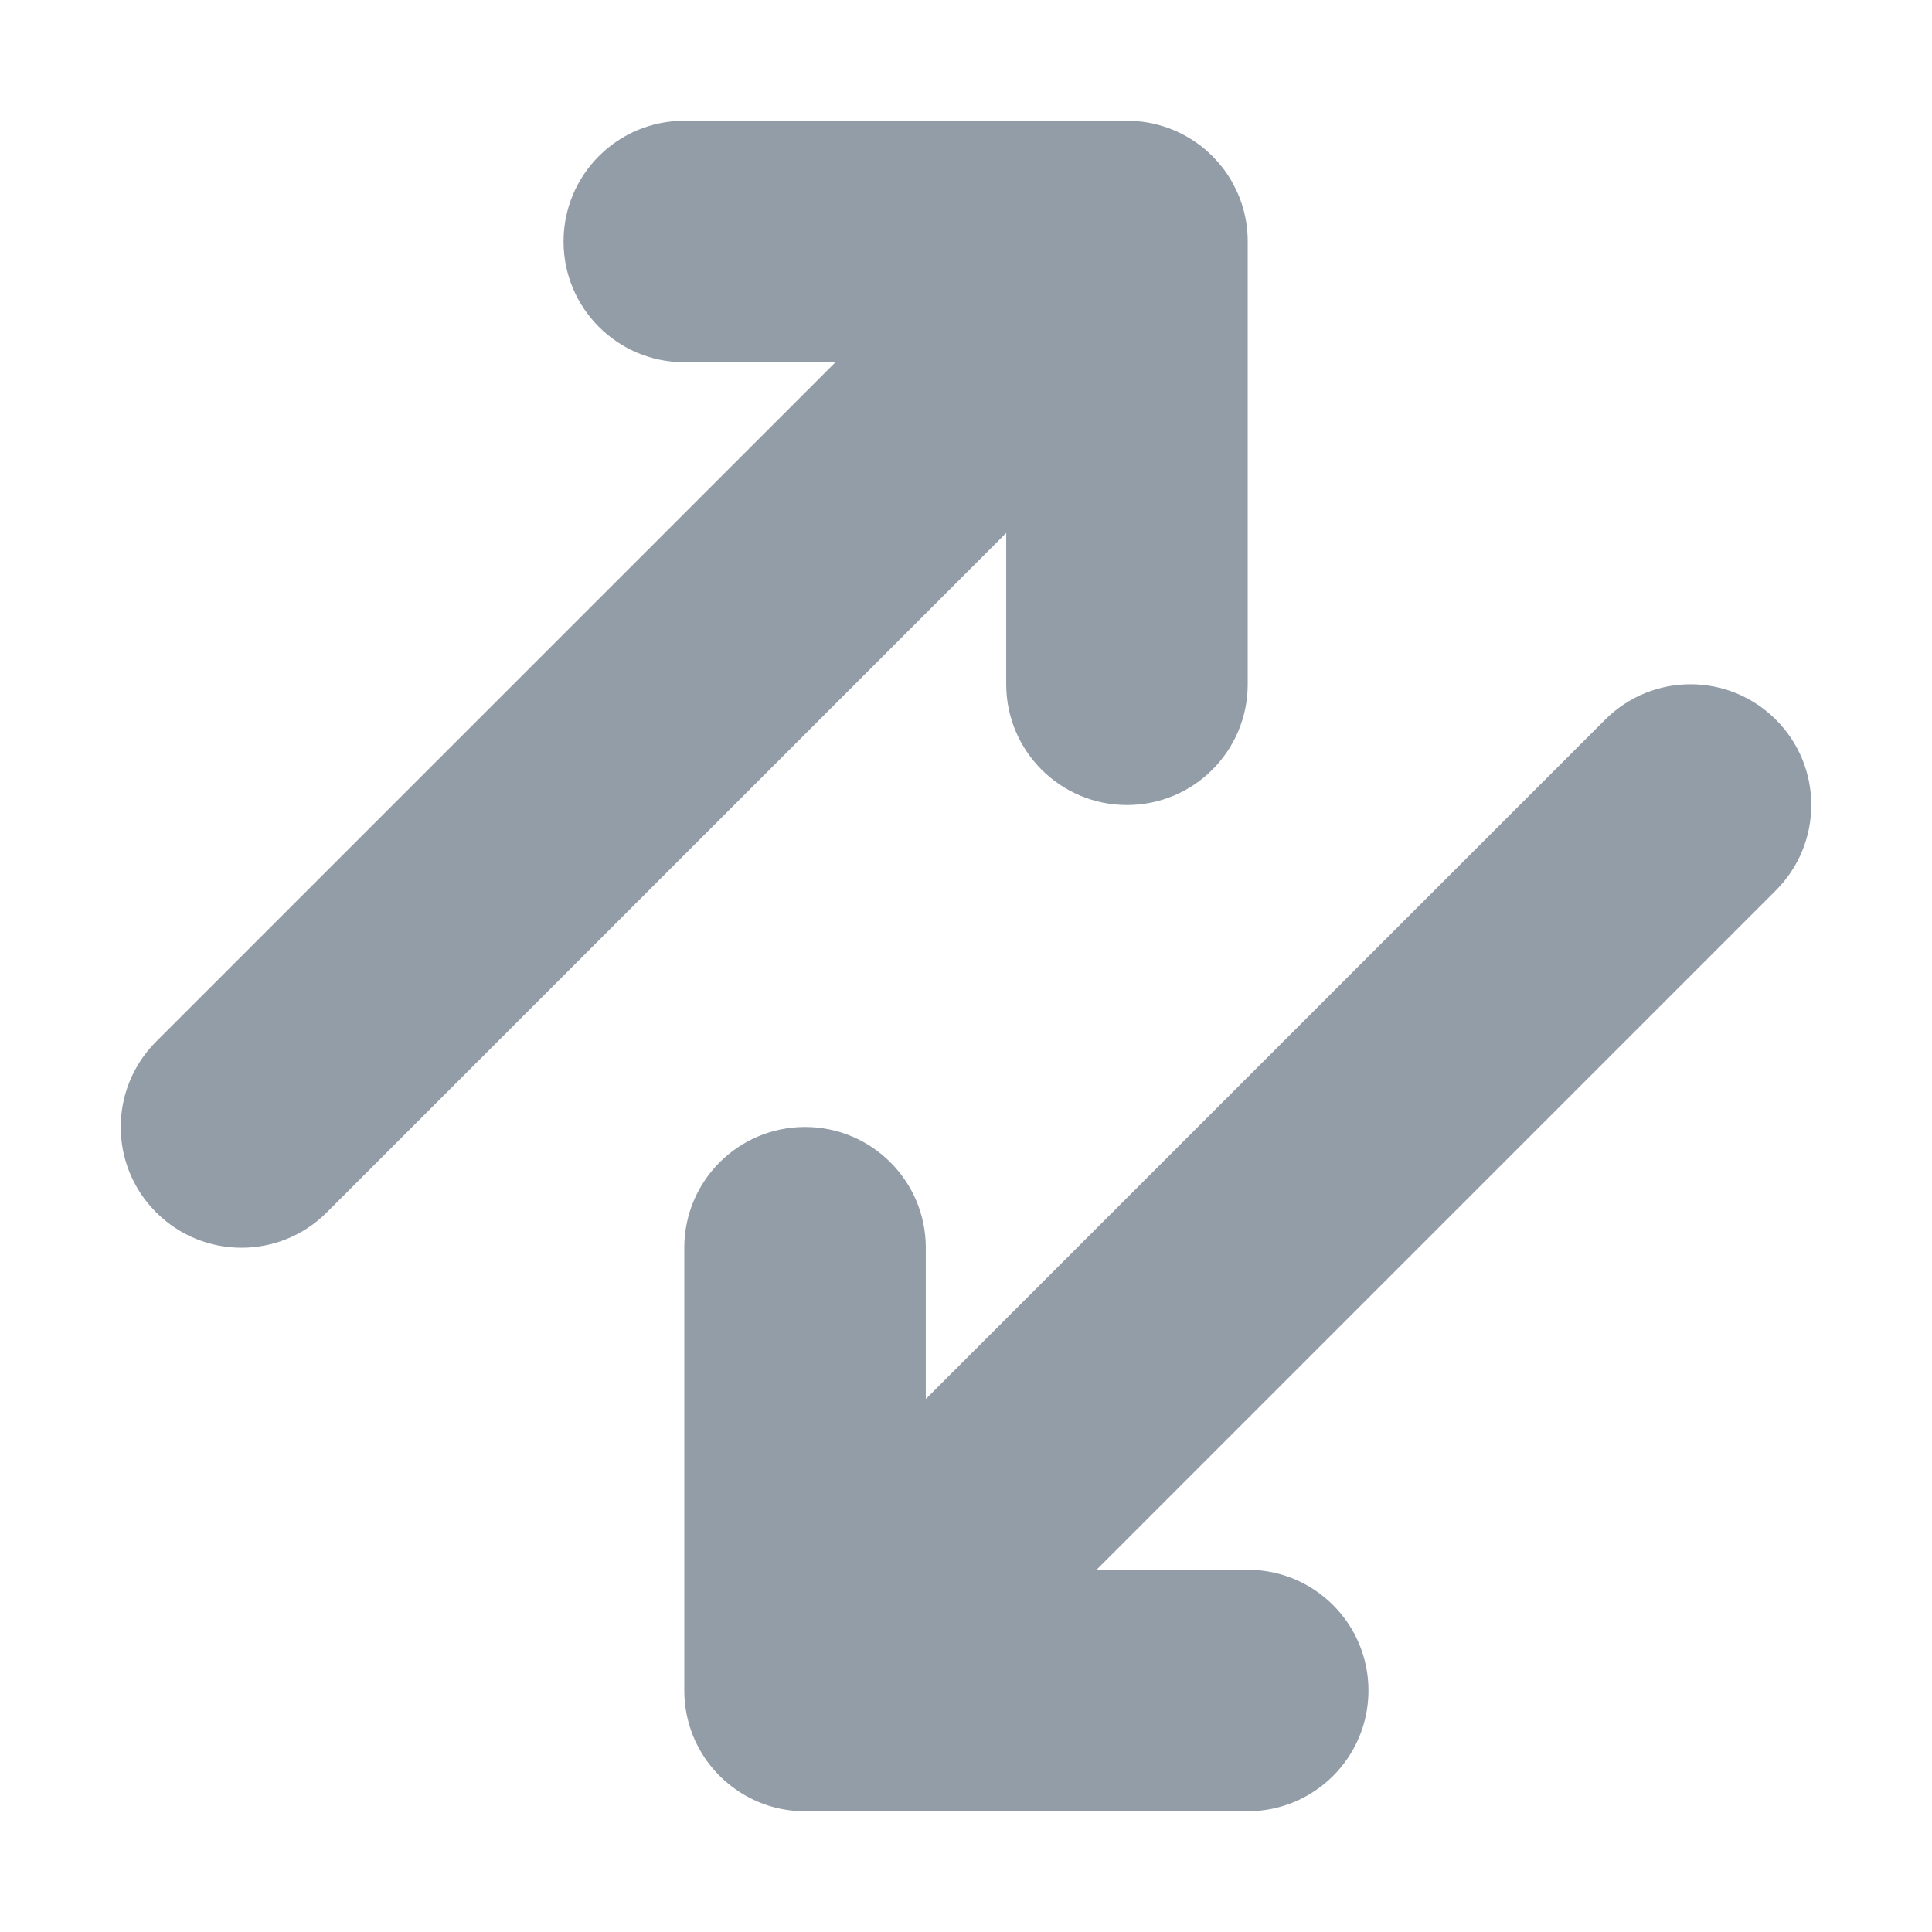
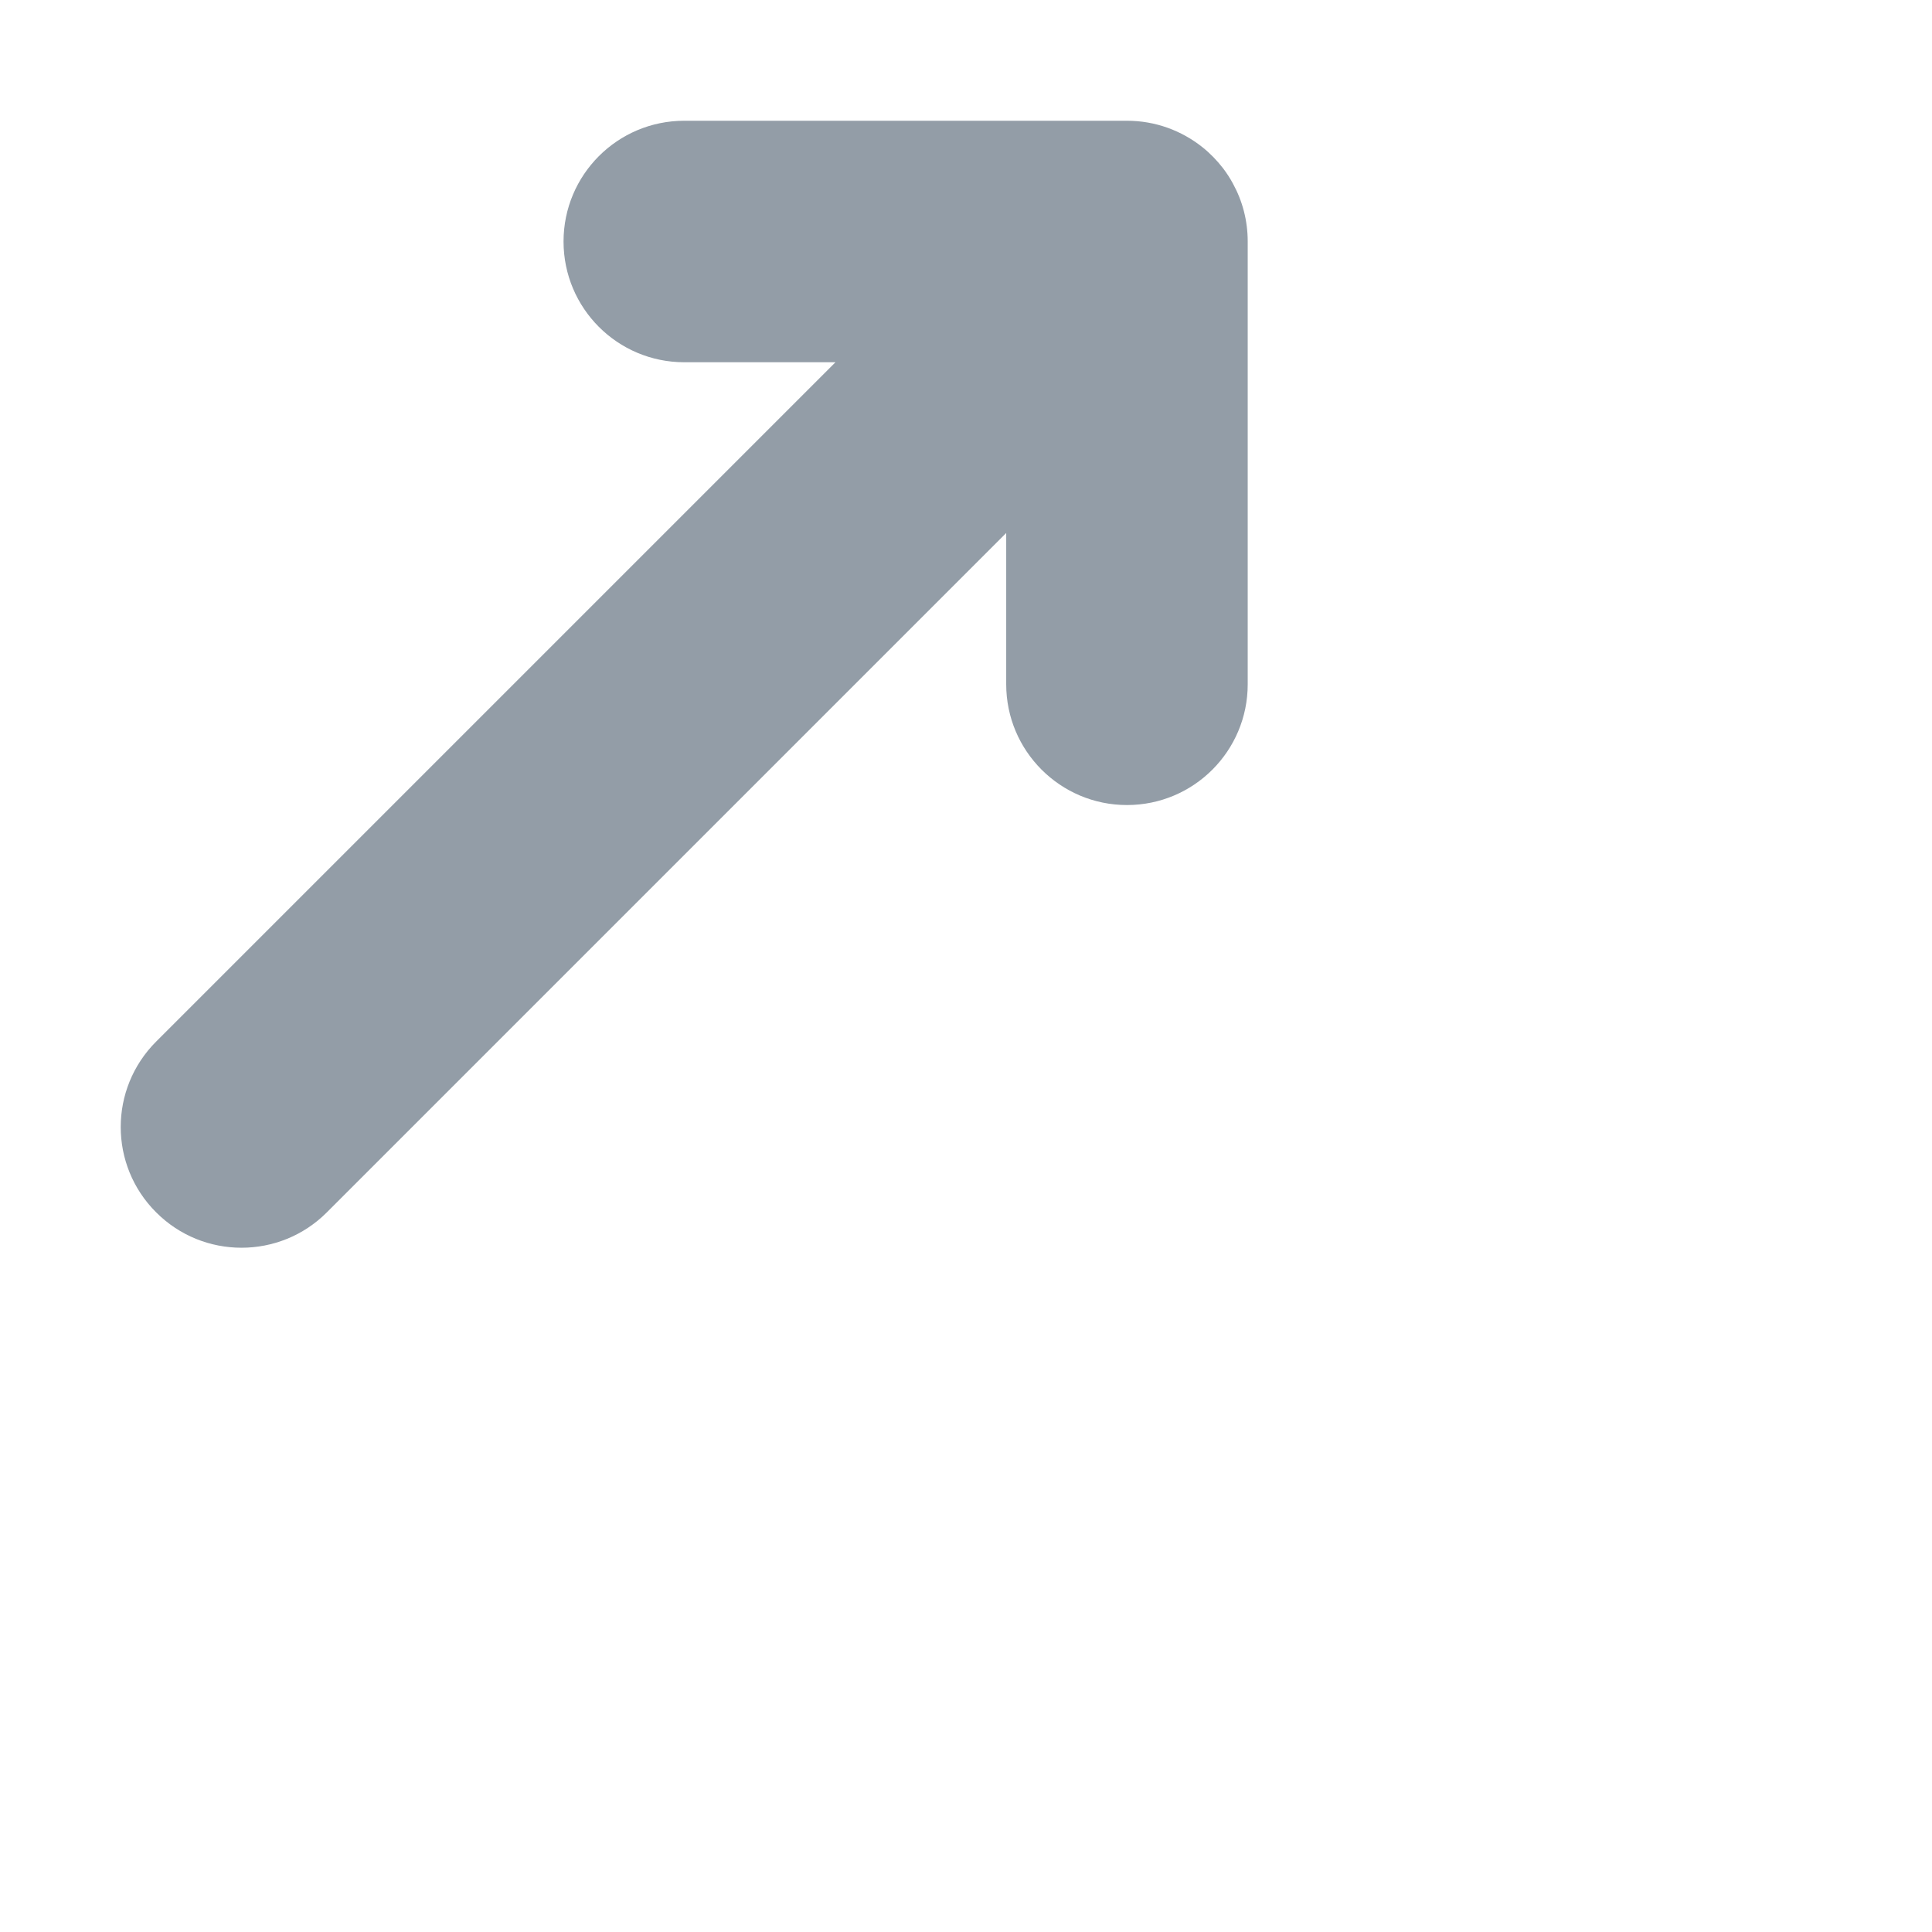
<svg xmlns="http://www.w3.org/2000/svg" width="16" height="16" viewBox="0 0 16 16" fill="none">
  <path d="M9.958 1.219C10.022 1.27 10.08 1.33 10.13 1.395C10.161 1.436 10.188 1.478 10.211 1.521C10.289 1.663 10.333 1.826 10.333 2V5.667C10.333 6.219 9.886 6.667 9.333 6.667C8.781 6.667 8.333 6.219 8.333 5.667V4.414L2.707 10.04C2.317 10.431 1.683 10.431 1.293 10.04C0.902 9.65 0.902 9.017 1.293 8.626L6.919 3H5.667C5.114 3 4.667 2.552 4.667 2C4.667 1.448 5.114 1 5.667 1H9.333C9.569 1 9.786 1.082 9.958 1.219Z" fill="#939DA7" />
-   <path d="M5.667 10.333C5.667 9.781 6.114 9.333 6.667 9.333C7.219 9.333 7.667 9.781 7.667 10.333V11.586L13.293 5.96C13.684 5.569 14.317 5.569 14.707 5.96C15.098 6.35 15.098 6.983 14.707 7.374L9.081 13H10.333C10.886 13 11.333 13.448 11.333 14C11.333 14.552 10.886 15 10.333 15H6.667C6.493 15 6.33 14.956 6.188 14.878C6.144 14.854 6.102 14.827 6.062 14.796C5.996 14.746 5.937 14.689 5.885 14.624C5.835 14.562 5.794 14.495 5.761 14.425C5.701 14.296 5.667 14.152 5.667 14V10.333Z" fill="#939DA7" />
</svg>